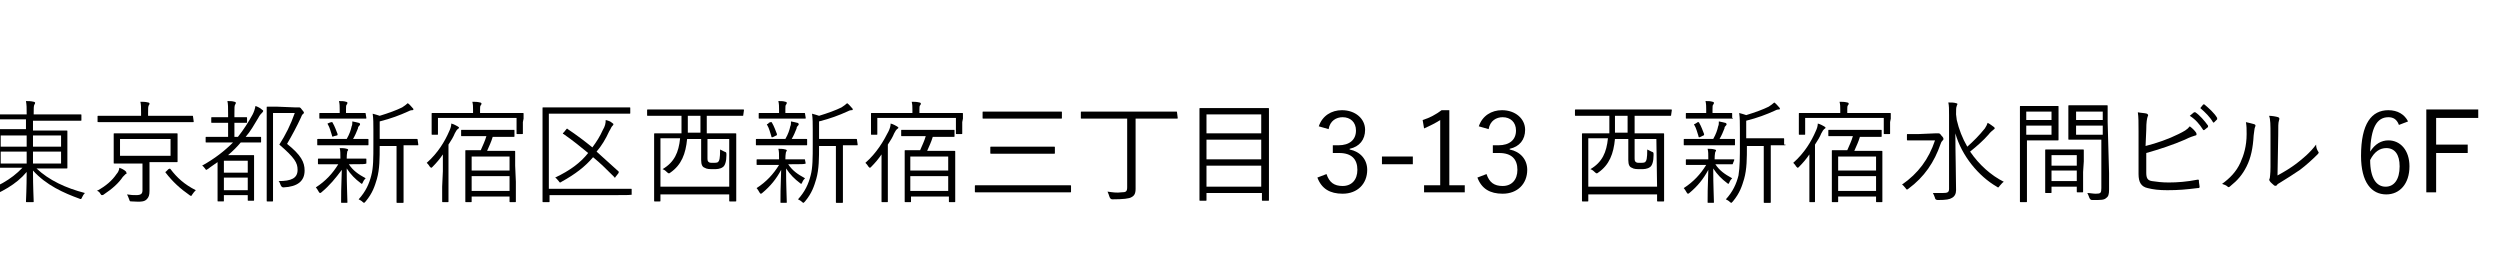
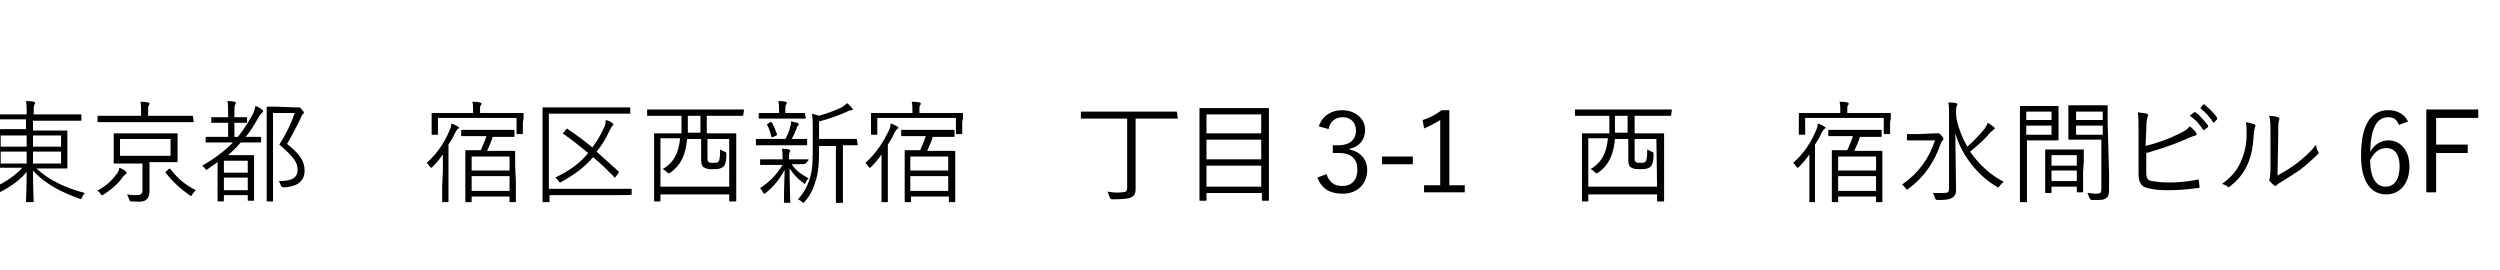
<svg xmlns="http://www.w3.org/2000/svg" version="1.1" id="_レイヤー_2" x="0px" y="0px" viewBox="0 0 356.2 38.5" style="enable-background:new 0 0 356.2 38.5;" xml:space="preserve">
  <path d="M5.2,24c1.8,1.7,4.2,2.8,6.9,3.5c-0.2,0.2-0.3,0.4-0.4,0.6c-0.1,0.3-0.2,0.3-0.4,0.2c-2.2-0.8-4.7-1.9-6.6-4  c0,2.4,0.1,4.1,0.1,4.4c0,0.1,0,0.1-0.1,0.1H3.8c-0.1,0-0.1,0-0.1-0.1c0-0.2,0.1-1.9,0.1-4.2c-1.5,1.8-3.6,2.9-6.1,3.9  c0,0-0.1,0-0.2,0c-0.1,0-0.1-0.1-0.2-0.3c-0.1-0.2-0.3-0.4-0.4-0.6c2.5-0.7,4.7-1.9,6.3-3.6H1.5c-1.6,0-2.2,0-2.3,0s-0.1,0-0.1-0.1  s0-0.4,0-1.5V20c0-1.1,0-1.4,0-1.5s0-0.1,0.1-0.1s0.7,0,2.3,0h2.2V17h-4.2c-1.5,0-2,0-2.1,0s-0.1,0-0.1-0.1v-0.5  c0-0.1,0-0.1,0.1-0.1s0.6,0,2.1,0h4.3v-0.1c0-0.9,0-1.2-0.1-1.8c0.4,0,0.7,0,1.1,0.1c0.1,0,0.2,0.1,0.2,0.1c0,0.1,0,0.2-0.1,0.3  c-0.1,0.2-0.1,0.5-0.1,1.3v0.1h4.6c1.5,0,2,0,2.1,0s0.1,0,0.1,0.1v0.7c0,0.1,0,0.1-0.1,0.1s-0.6,0-2.1,0H4.7v1.4h2.5  c1.6,0,2.2,0,2.3,0s0.1,0,0.1,0.1s0,0.4,0,1.5v2.2c0,1.1,0,1.4,0,1.5s0,0.1-0.1,0.1s-0.7,0-2.3,0H5.2L5.2,24z M3.8,19.3H0.1v1.6h3.7  V19.3z M3.8,21.6H0.1v1.7h3.7V21.6z M8.7,19.3h-4v1.6h4V19.3z M8.7,21.6h-4v1.7h4V21.6z" />
  <path d="M17.9,24.8c-0.1,0.1-0.2,0.2-0.4,0.4c-0.6,0.9-1.5,1.7-2.7,2.5c-0.1,0.1-0.2,0.1-0.3,0.1c-0.1,0-0.1-0.1-0.2-0.2  c-0.1-0.2-0.3-0.4-0.5-0.4c1.3-0.7,2.2-1.5,2.8-2.4c0.2-0.2,0.4-0.6,0.4-0.9c0.3,0.1,0.7,0.3,0.9,0.5c0.1,0.1,0.1,0.1,0.1,0.2  C18.1,24.7,18,24.8,17.9,24.8z M27.6,17.3c0,0.1,0,0.1-0.1,0.1s-0.6,0-2.1,0h-9.2c-1.5,0-2,0-2.1,0c-0.2,0-0.2,0-0.2-0.1v-0.7  c0-0.1,0-0.1,0.1-0.1s0.6,0,2.1,0h4v-0.4c0-0.8,0-1.2-0.1-1.6c0.4,0,0.7,0,1.1,0.1c0.1,0,0.2,0.1,0.2,0.1c0,0.1,0,0.2-0.1,0.3  c-0.1,0.2-0.1,0.4-0.1,1.1v0.4h4.2c1.5,0,2,0,2.1,0s0.1,0,0.1,0.1L27.6,17.3L27.6,17.3z M25.3,21.7c0,0.9,0,1.2,0,1.3s0,0.1-0.1,0.1  s-0.6,0-2.2,0h-1.7v2.1c0,0.7,0,1.4,0,2s-0.1,0.9-0.4,1.2s-0.7,0.4-2.1,0.3c-0.3,0-0.3,0-0.4-0.3s-0.2-0.5-0.3-0.7  c0.6,0.1,0.9,0.1,1.3,0.1c0.7,0,0.9-0.2,0.9-0.7v-3.8h-1.8c-1.6,0-2.1,0-2.2,0s-0.1,0-0.1-0.1s0-0.4,0-1.3v-1.5c0-0.9,0-1.2,0-1.3  c0-0.1,0-0.1,0.1-0.1s0.6,0,2.2,0H23c1.6,0,2.1,0,2.2,0s0.1,0,0.1,0.1s0,0.4,0,1.3V21.7L25.3,21.7z M24.3,19.8h-7.2v2.4h7.2  C24.3,22.2,24.3,19.8,24.3,19.8z M24,24.1c0.2-0.1,0.2-0.1,0.3,0c0.9,1.2,2,2.2,3.6,3c-0.2,0.2-0.3,0.3-0.5,0.6  c-0.1,0.2-0.1,0.2-0.2,0.2c0,0-0.1,0-0.2-0.1c-1.3-0.9-2.4-1.9-3.4-3.2c-0.1-0.1,0-0.1,0.1-0.2L24,24.1L24,24.1z" />
  <path d="M33.9,19.5c0.8-1,1.5-2.1,2.1-3.2c0.2-0.4,0.3-0.7,0.4-1.2c0.3,0.1,0.7,0.3,0.9,0.5c0.1,0.1,0.2,0.1,0.2,0.2  S37.4,16,37.4,16c-0.2,0.2-0.4,0.4-0.6,0.8c-0.6,1-1.1,1.9-1.8,2.7l0,0c1.5,0,2,0,2.1,0s0.1,0,0.1,0.1v0.6c0,0.1,0,0.1-0.1,0.1  s-0.6,0-2.1,0h-0.7c-0.5,0.6-1.1,1.2-1.8,1.8h2.1c1,0,1.4,0,1.5,0s0.1,0,0.1,0.1s0,0.5,0,2v1.5c0,2.4,0,2.7,0,2.8s0,0.1-0.1,0.1  h-0.7c-0.1,0-0.1,0-0.1-0.1v-0.7h-3.4v0.8c0,0.1,0,0.1-0.1,0.1h-0.7c-0.1,0-0.1,0-0.1-0.1s0-0.5,0-2.9v-2.6c-0.4,0.3-0.9,0.6-1.4,1  c-0.1,0-0.1,0.1-0.2,0.1c-0.1,0-0.1-0.1-0.2-0.2s-0.2-0.3-0.4-0.4c1.8-1,3.2-2.1,4.4-3.3h-1.7c-1.5,0-2,0-2.1,0s-0.1,0-0.1-0.1v-0.6  c0-0.1,0-0.1,0.1-0.1s0.6,0,2.1,0h1v-2h-0.7c-1.2,0-1.6,0-1.6,0c-0.1,0-0.1,0-0.1-0.1v-0.6c0-0.1,0-0.1,0.1-0.1s0.4,0,1.6,0h0.7  v-0.5c0-0.9,0-1.4-0.1-1.8c0.4,0,0.7,0,1,0.1c0.1,0,0.2,0.1,0.2,0.1c0,0.1,0,0.2-0.1,0.3c-0.1,0.2-0.1,0.4-0.1,1.3v0.5h0.1  c1.1,0,1.5,0,1.6,0s0.1,0,0.1,0.1v0.6c0,0.1,0,0.1-0.1,0.1s-0.4,0-1.6,0h-0.1v2H33.9L33.9,19.5z M35.3,22.9h-3.4v1.7h3.4V22.9z   M35.3,25.3h-3.4v1.8h3.4V25.3z M42,15.3c0.2,0,0.3,0,0.4,0s0.1,0,0.2,0c0.1,0,0.2,0,0.4,0.3c0.2,0.2,0.3,0.4,0.3,0.4  c0,0.1,0,0.2-0.1,0.2c-0.1,0.1-0.2,0.2-0.3,0.5c-0.6,1.3-1.3,2.6-2,3.8c2,1.6,2.5,2.6,2.5,3.8c0,1.5-1,2.3-3,2.4  c-0.2,0-0.3-0.1-0.4-0.3c-0.1-0.3-0.2-0.5-0.3-0.6c1.8,0,2.7-0.4,2.7-1.6c0-1-0.4-1.7-2.6-3.6c0.9-1.4,1.6-2.8,2.2-4.5h-3.1v9.3  c0,2.2,0,3.2,0,3.2c0,0.1,0,0.1-0.1,0.1h-0.7c-0.1,0-0.1,0-0.1-0.1s0-1,0-3.2v-6.9c0-2.2,0-3.1,0-3.2s0-0.1,0.1-0.1s0.5,0,1.4,0  L42,15.3L42,15.3z" />
-   <path d="M52.2,23.3C52.2,23.4,52.2,23.4,52.2,23.3c-0.2,0.1-0.6,0.1-2,0.1h-0.5c0.6,0.9,1.3,1.4,2.4,2c-0.1,0.1-0.3,0.3-0.4,0.6  c-0.1,0.1-0.1,0.2-0.1,0.2s-0.1,0-0.2-0.1c-0.8-0.6-1.4-1.2-2-2.1c0,2.6,0.1,4.1,0.1,4.8c0,0.1,0,0.1-0.1,0.1h-0.7  c-0.1,0-0.1,0-0.1-0.1c0-0.7,0-2.1,0.1-4.6c-0.9,1.2-1.7,2.2-2.9,3.2c-0.1,0.1-0.2,0.1-0.2,0.1c-0.1,0-0.1-0.1-0.2-0.2  c-0.1-0.2-0.3-0.5-0.4-0.6c1.4-0.9,2.4-2,3.2-3.3h-0.8c-1.4,0-1.9,0-2,0s-0.1,0-0.1-0.1v-0.6c0-0.1,0-0.1,0.1-0.1s0.5,0,2,0h1.1l0,0  c0-0.8,0-1.1-0.1-1.5c0.3,0,0.7,0,1,0.1c0.1,0,0.2,0.1,0.2,0.1c0,0.1,0,0.2-0.1,0.2c0,0.1-0.1,0.3-0.1,1.1l0,0h0.8  c1.4,0,1.9,0,1.9,0c0.1,0,0.1,0,0.1,0.1L52.2,23.3L52.2,23.3z M52.5,20.6c0,0.1,0,0.1-0.1,0.1s-0.6,0-2,0h-3.1c-1.4,0-1.9,0-2,0  s-0.1,0-0.1-0.1v-0.7c0-0.1,0-0.1,0.1-0.1s0.5,0,2,0h2.1c0.4-0.7,0.6-1.3,0.7-1.8c0.1-0.2,0.1-0.4,0.1-0.7c0.4,0.1,0.6,0.1,0.9,0.2  c0.1,0,0.2,0.1,0.2,0.2s0,0.1-0.1,0.2S51,18.1,51,18.3c-0.2,0.5-0.4,1-0.7,1.5h0.1c1.4,0,1.9,0,2,0s0.1,0,0.1,0.1V20.6L52.5,20.6z   M52.2,16.8c0,0.1,0,0.1-0.1,0.1s-0.5,0-1.9,0h-2.7c-1.4,0-1.8,0-1.9,0c-0.1,0-0.1,0-0.1-0.1v-0.6c0-0.1,0-0.1,0.1-0.1s0.5,0,1.9,0  h0.9v-0.5c0-0.4,0-0.8-0.1-1.2c0.4,0,0.7,0,1,0.1c0.1,0,0.2,0.1,0.2,0.1c0,0.1,0,0.2-0.1,0.3c-0.1,0.1-0.1,0.3-0.1,0.7v0.5h0.8  c1.4,0,1.8,0,1.9,0c0.1,0,0.1,0,0.1,0.1L52.2,16.8L52.2,16.8z M47.2,17.4c0.1,0,0.2,0,0.2,0.1c0.3,0.5,0.5,1.1,0.7,1.6  c0,0.1,0,0.2-0.1,0.2l-0.4,0.1c-0.2,0.1-0.3,0.1-0.3-0.1c-0.2-0.6-0.3-1.1-0.6-1.6c-0.1-0.1,0-0.1,0.2-0.2L47.2,17.4L47.2,17.4z   M59.6,20.6c0,0.1,0,0.1-0.1,0.1s-0.5,0-1.9,0h-0.1v5.7c0,1.7,0,2.3,0,2.4c0,0.1,0,0.1-0.1,0.1h-0.8c-0.1,0-0.1,0-0.1-0.1  s0-0.7,0-2.4v-5.6h-2.4c0,1.7,0,3.3-0.4,4.7c-0.3,1-0.6,2-1.6,3.2c-0.1,0.1-0.2,0.2-0.2,0.2s-0.1,0-0.2-0.1  c-0.2-0.2-0.4-0.3-0.6-0.4c1-1.1,1.5-2.2,1.8-3.4c0.3-1.1,0.3-2.5,0.3-4.5v-2c0-0.9,0-1.6-0.1-2.3c0.4,0.1,0.7,0.2,1,0.3  c1.3-0.4,2.4-0.8,3.2-1.2c0.3-0.2,0.6-0.4,0.8-0.6c0.3,0.2,0.5,0.5,0.7,0.7c0.1,0.1,0.1,0.1,0.1,0.2s-0.1,0.1-0.2,0.1  c-0.2,0-0.4,0.1-0.6,0.2c-1.1,0.5-2.4,1-4,1.4v2.5h3.4c1.4,0,1.9,0,1.9,0c0.1,0,0.1,0,0.1,0.1L59.6,20.6L59.6,20.6z" />
  <path d="M63.1,24.4c0-0.7,0-1.6,0-2.4c-0.4,0.6-0.9,1.2-1.5,1.8c-0.1,0.1-0.1,0.1-0.2,0.1c0,0-0.1-0.1-0.2-0.2  c-0.1-0.2-0.3-0.4-0.4-0.5c1.6-1.4,2.6-3.1,3.2-4.5c0.2-0.4,0.3-0.8,0.3-1.1c0.4,0.1,0.7,0.3,0.9,0.4c0.1,0.1,0.2,0.1,0.2,0.2  s-0.1,0.1-0.2,0.2S65,18.6,64.8,19c-0.2,0.5-0.5,1-0.9,1.6v6c0,1.4,0,2,0,2.1s0,0.1-0.1,0.1h-0.7c-0.1,0-0.1,0-0.1-0.1s0-0.7,0-2.1  L63.1,24.4L63.1,24.4z M74.5,17.4c0,1.3,0,1.5,0,1.6s0,0.1-0.1,0.1h-0.7c-0.1,0-0.1,0-0.1-0.1v-2.2H62.4v2.3c0,0.1,0,0.1-0.1,0.1  h-0.7c-0.1,0-0.1,0-0.1-0.1s0-0.3,0-1.6V17c0-0.5,0-0.7,0-0.8c0-0.1,0-0.1,0.1-0.1s0.6,0,2.2,0h3.6v-0.5c0-0.4,0-0.7-0.1-1.1  c0.4,0,0.7,0,1.1,0.1c0.1,0,0.2,0.1,0.2,0.1c0,0.1,0,0.2-0.1,0.3c-0.1,0.1-0.1,0.3-0.1,0.6v0.5h3.9c1.6,0,2.1,0,2.2,0s0.1,0,0.1,0.1  s0,0.3,0,0.7L74.5,17.4L74.5,17.4z M73.5,25.9c0,2.2,0,2.8,0,2.8c0,0.1,0,0.1-0.1,0.1h-0.7c-0.1,0-0.1,0-0.1-0.1V28h-5.4v0.7  c0,0.1,0,0.1-0.1,0.1h-0.7c-0.1,0-0.1,0-0.1-0.1s0-0.7,0-2.8v-2.1c0-1.7,0-2.2,0-2.3c0-0.1,0-0.1,0.1-0.1s0.6,0,2,0h0.1  c0.3-0.7,0.6-1.3,0.8-2h-1.4c-1.5,0-2,0-2.1,0s-0.1,0-0.1-0.1v-0.7c0-0.1,0-0.1,0.1-0.1s0.6,0,2.1,0h3.2c1.5,0,2,0,2.1,0  s0.1,0,0.1,0.1v0.8c0,0.1,0,0.1-0.1,0.1s-0.6,0-2.1,0h-0.9c-0.2,0.7-0.5,1.3-0.8,2h1.9c1.4,0,1.9,0,2,0s0.1,0,0.1,0.1s0,0.6,0,2  L73.5,25.9L73.5,25.9z M72.6,22.3h-5.4v2h5.4V22.3z M72.6,25.1h-5.4v2.1h5.4V25.1z" />
  <path d="M90.1,27.7C90.1,27.8,90.1,27.8,90.1,27.7c-0.2,0.1-0.7,0.1-2.3,0.1h-9.5v0.9c0,0.1,0,0.1-0.1,0.1h-0.8  c-0.1,0-0.1,0-0.1-0.1s0-1,0-3.2v-6.9c0-2.2,0-3.1,0-3.2s0-0.1,0.1-0.1s0.6,0,2.2,0h7.9c1.6,0,2.1,0,2.2,0s0.1,0,0.1,0.1v0.7  c0,0.1,0,0.1-0.1,0.1s-0.6,0-2.2,0h-9.3v10.7h9.5c1.6,0,2.1,0,2.2,0s0.1,0,0.1,0.1v0.7H90.1z M80.7,18.4c0.1-0.1,0.1-0.1,0.2,0  c1.2,0.8,2.4,1.7,3.5,2.6c0.6-0.8,1.1-1.6,1.5-2.5c0.3-0.5,0.4-0.9,0.4-1.4c0.4,0.1,0.7,0.2,0.9,0.4c0.1,0.1,0.2,0.1,0.2,0.2  s-0.1,0.2-0.2,0.3c-0.1,0.1-0.2,0.4-0.4,0.7c-0.5,1.1-1.1,2.1-1.8,2.9c1,0.9,2,1.8,3.1,2.8c0.1,0.1,0.1,0.1,0,0.3l-0.4,0.5  c0,0.1-0.1,0.1-0.1,0.1s-0.1,0-0.1-0.1c-1-1-2-2-3-2.8c-1.1,1.3-2.5,2.4-4.5,3.5C79.9,26,79.8,26,79.8,26c-0.1,0-0.1-0.1-0.2-0.2  c-0.2-0.2-0.3-0.4-0.5-0.5c2.1-1,3.6-2.1,4.7-3.5c-1.1-0.9-2.2-1.8-3.5-2.7c-0.1,0-0.1-0.1-0.1-0.1s0-0.1,0.1-0.1L80.7,18.4  L80.7,18.4z" />
  <path d="M105.9,16.4c0,0.1,0,0.1-0.1,0.1s-0.6,0-2.1,0h-3V19h1.8c1.6,0,2.2,0,2.3,0c0.1,0,0.1,0,0.1,0.1s0,0.7,0,2.8v2.7  c0,3.4,0,3.9,0,4s0,0.1-0.1,0.1H104c-0.1,0-0.1,0-0.1-0.1v-0.9h-9.8v0.9c0,0.1,0,0.1-0.1,0.1h-0.7c-0.1,0-0.1,0-0.1-0.1s0-0.6,0-4  v-2.4c0-2.4,0-3,0-3.1s0-0.1,0.1-0.1s0.6,0,2.3,0h1.5c0-0.5,0-1.1,0-1.7v-0.8h-2.7c-1.5,0-2,0-2.1,0s-0.1,0-0.1-0.1v-0.7  c0-0.1,0-0.1,0.1-0.1s0.6,0,2.1,0h9.4c1.5,0,2,0,2.1,0s0.1,0,0.1,0.1L105.9,16.4L105.9,16.4z M103.9,19.8h-3.1v2.6  c0,0.4,0,0.6,0.2,0.7c0.1,0.1,0.3,0.1,0.6,0.1c0.3,0,0.5,0,0.7-0.1c0.2-0.2,0.3-0.5,0.3-1.8c0.2,0.1,0.4,0.2,0.6,0.3  c0.3,0.1,0.3,0.1,0.3,0.5c0,0.9-0.2,1.5-0.5,1.7c-0.4,0.3-0.9,0.3-1.3,0.3c-0.6,0-1,0-1.3-0.2c-0.3-0.1-0.5-0.4-0.5-1.1v-3h-2  c-0.2,2.1-0.8,3.7-2.4,4.8c-0.1,0.1-0.2,0.1-0.2,0.1s-0.1,0-0.3-0.2c-0.1-0.1-0.3-0.3-0.6-0.4c1.7-1,2.3-2.4,2.5-4.4h-2.8v6.9h9.8  V19.8L103.9,19.8z M99.8,16.5H98v0.8c0,0.6,0,1.1,0,1.6h1.8V16.5L99.8,16.5z" />
-   <path d="M114.8,23.3C114.8,23.4,114.8,23.4,114.8,23.3c-0.2,0.1-0.6,0.1-2,0.1h-0.5c0.6,0.9,1.3,1.4,2.4,2c-0.1,0.1-0.3,0.3-0.4,0.6  c-0.1,0.1-0.1,0.2-0.1,0.2s-0.1,0-0.2-0.1c-0.8-0.6-1.4-1.2-2-2.1c0,2.6,0.1,4.1,0.1,4.8c0,0.1,0,0.1-0.1,0.1h-0.7  c-0.1,0-0.1,0-0.1-0.1c0-0.7,0-2.1,0.1-4.6c-0.7,1.3-1.5,2.3-2.7,3.3c-0.1,0.1-0.2,0.1-0.2,0.1c-0.1,0-0.1-0.1-0.2-0.2  c-0.1-0.2-0.3-0.5-0.4-0.6c1.4-0.9,2.4-2,3.2-3.3h-1.1c-1.4,0-1.9,0-2,0s-0.1,0-0.1-0.1v-0.6c0-0.1,0-0.1,0.1-0.1s0.5,0,2,0h1.1l0,0  c0-0.8,0-1.1-0.1-1.5c0.3,0,0.7,0,1,0.1c0.1,0,0.2,0.1,0.2,0.1c0,0.1,0,0.2-0.1,0.2c0,0.1-0.1,0.3-0.1,1.1l0,0h0.8  c1.4,0,1.9,0,1.9,0c0.1,0,0.1,0,0.1,0.1L114.8,23.3L114.8,23.3z M115,20.6c0,0.1,0,0.1-0.1,0.1s-0.6,0-2,0h-3.1c-1.4,0-1.9,0-2,0  s-0.1,0-0.1-0.1v-0.7c0-0.1,0-0.1,0.1-0.1s0.5,0,2,0h2.1c0.4-0.7,0.6-1.3,0.7-1.8c0.1-0.2,0.1-0.4,0.1-0.7c0.4,0.1,0.6,0.1,0.9,0.2  c0.1,0,0.2,0.1,0.2,0.2s0,0.1-0.1,0.2s-0.2,0.2-0.2,0.4c-0.2,0.5-0.4,1-0.7,1.5h0.1c1.4,0,1.9,0,2,0s0.1,0,0.1,0.1V20.6L115,20.6z   M114.8,16.8c0,0.1,0,0.1-0.1,0.1s-0.5,0-1.9,0h-2.7c-1.4,0-1.8,0-1.9,0s-0.1,0-0.1-0.1v-0.6c0-0.1,0-0.1,0.1-0.1s0.5,0,1.9,0h0.9  v-0.5c0-0.4,0-0.8-0.1-1.2c0.4,0,0.7,0,1,0.1c0.1,0,0.2,0.1,0.2,0.1c0,0.1,0,0.2-0.1,0.3c-0.1,0.1-0.1,0.3-0.1,0.7v0.5h0.8  c1.4,0,1.8,0,1.9,0s0.1,0,0.1,0.1L114.8,16.8L114.8,16.8z M109.8,17.4c0.1,0,0.2,0,0.2,0.1c0.3,0.5,0.5,1.1,0.7,1.6  c0,0.1,0,0.2-0.1,0.2l-0.4,0.2c-0.2,0.1-0.3,0.1-0.3-0.1c-0.2-0.6-0.3-1.1-0.6-1.6c-0.1-0.1,0-0.1,0.2-0.2  C109.4,17.5,109.8,17.4,109.8,17.4z M122.2,20.6c0,0.1,0,0.1-0.1,0.1s-0.5,0-1.9,0h-0.1v5.7c0,1.7,0,2.3,0,2.4c0,0.1,0,0.1-0.1,0.1  h-0.8c-0.1,0-0.1,0-0.1-0.1s0-0.7,0-2.4v-5.6h-2.4c0,1.7,0,3.3-0.4,4.7c-0.3,1-0.6,2-1.6,3.2c-0.1,0.1-0.2,0.2-0.2,0.2  s-0.1,0-0.2-0.1c-0.2-0.2-0.4-0.3-0.6-0.4c1-1.1,1.5-2.2,1.8-3.4c0.3-1.1,0.3-2.5,0.3-4.5v-2c0-0.9,0-1.6-0.1-2.3  c0.4,0.1,0.7,0.2,1,0.3c1.3-0.4,2.4-0.8,3.2-1.2c0.3-0.2,0.6-0.4,0.8-0.6c0.3,0.2,0.5,0.5,0.7,0.7c0.1,0.1,0.1,0.1,0.1,0.2  s-0.1,0.1-0.2,0.1c-0.2,0-0.4,0.1-0.6,0.2c-1.1,0.5-2.4,1-4,1.4v2.5h3.4c1.4,0,1.9,0,1.9,0c0.1,0,0.1,0,0.1,0.1L122.2,20.6  L122.2,20.6z" />
+   <path d="M114.8,23.3C114.8,23.4,114.8,23.4,114.8,23.3c-0.2,0.1-0.6,0.1-2,0.1c0.6,0.9,1.3,1.4,2.4,2c-0.1,0.1-0.3,0.3-0.4,0.6  c-0.1,0.1-0.1,0.2-0.1,0.2s-0.1,0-0.2-0.1c-0.8-0.6-1.4-1.2-2-2.1c0,2.6,0.1,4.1,0.1,4.8c0,0.1,0,0.1-0.1,0.1h-0.7  c-0.1,0-0.1,0-0.1-0.1c0-0.7,0-2.1,0.1-4.6c-0.7,1.3-1.5,2.3-2.7,3.3c-0.1,0.1-0.2,0.1-0.2,0.1c-0.1,0-0.1-0.1-0.2-0.2  c-0.1-0.2-0.3-0.5-0.4-0.6c1.4-0.9,2.4-2,3.2-3.3h-1.1c-1.4,0-1.9,0-2,0s-0.1,0-0.1-0.1v-0.6c0-0.1,0-0.1,0.1-0.1s0.5,0,2,0h1.1l0,0  c0-0.8,0-1.1-0.1-1.5c0.3,0,0.7,0,1,0.1c0.1,0,0.2,0.1,0.2,0.1c0,0.1,0,0.2-0.1,0.2c0,0.1-0.1,0.3-0.1,1.1l0,0h0.8  c1.4,0,1.9,0,1.9,0c0.1,0,0.1,0,0.1,0.1L114.8,23.3L114.8,23.3z M115,20.6c0,0.1,0,0.1-0.1,0.1s-0.6,0-2,0h-3.1c-1.4,0-1.9,0-2,0  s-0.1,0-0.1-0.1v-0.7c0-0.1,0-0.1,0.1-0.1s0.5,0,2,0h2.1c0.4-0.7,0.6-1.3,0.7-1.8c0.1-0.2,0.1-0.4,0.1-0.7c0.4,0.1,0.6,0.1,0.9,0.2  c0.1,0,0.2,0.1,0.2,0.2s0,0.1-0.1,0.2s-0.2,0.2-0.2,0.4c-0.2,0.5-0.4,1-0.7,1.5h0.1c1.4,0,1.9,0,2,0s0.1,0,0.1,0.1V20.6L115,20.6z   M114.8,16.8c0,0.1,0,0.1-0.1,0.1s-0.5,0-1.9,0h-2.7c-1.4,0-1.8,0-1.9,0s-0.1,0-0.1-0.1v-0.6c0-0.1,0-0.1,0.1-0.1s0.5,0,1.9,0h0.9  v-0.5c0-0.4,0-0.8-0.1-1.2c0.4,0,0.7,0,1,0.1c0.1,0,0.2,0.1,0.2,0.1c0,0.1,0,0.2-0.1,0.3c-0.1,0.1-0.1,0.3-0.1,0.7v0.5h0.8  c1.4,0,1.8,0,1.9,0s0.1,0,0.1,0.1L114.8,16.8L114.8,16.8z M109.8,17.4c0.1,0,0.2,0,0.2,0.1c0.3,0.5,0.5,1.1,0.7,1.6  c0,0.1,0,0.2-0.1,0.2l-0.4,0.2c-0.2,0.1-0.3,0.1-0.3-0.1c-0.2-0.6-0.3-1.1-0.6-1.6c-0.1-0.1,0-0.1,0.2-0.2  C109.4,17.5,109.8,17.4,109.8,17.4z M122.2,20.6c0,0.1,0,0.1-0.1,0.1s-0.5,0-1.9,0h-0.1v5.7c0,1.7,0,2.3,0,2.4c0,0.1,0,0.1-0.1,0.1  h-0.8c-0.1,0-0.1,0-0.1-0.1s0-0.7,0-2.4v-5.6h-2.4c0,1.7,0,3.3-0.4,4.7c-0.3,1-0.6,2-1.6,3.2c-0.1,0.1-0.2,0.2-0.2,0.2  s-0.1,0-0.2-0.1c-0.2-0.2-0.4-0.3-0.6-0.4c1-1.1,1.5-2.2,1.8-3.4c0.3-1.1,0.3-2.5,0.3-4.5v-2c0-0.9,0-1.6-0.1-2.3  c0.4,0.1,0.7,0.2,1,0.3c1.3-0.4,2.4-0.8,3.2-1.2c0.3-0.2,0.6-0.4,0.8-0.6c0.3,0.2,0.5,0.5,0.7,0.7c0.1,0.1,0.1,0.1,0.1,0.2  s-0.1,0.1-0.2,0.1c-0.2,0-0.4,0.1-0.6,0.2c-1.1,0.5-2.4,1-4,1.4v2.5h3.4c1.4,0,1.9,0,1.9,0c0.1,0,0.1,0,0.1,0.1L122.2,20.6  L122.2,20.6z" />
  <path d="M125.6,24.4c0-0.7,0-1.6,0-2.4c-0.4,0.6-0.9,1.2-1.5,1.8c-0.1,0.1-0.1,0.1-0.2,0.1c0,0-0.1-0.1-0.2-0.2  c-0.1-0.2-0.3-0.4-0.4-0.5c1.6-1.4,2.6-3.1,3.3-4.5c0.2-0.4,0.3-0.8,0.3-1.1c0.4,0.1,0.7,0.3,0.9,0.4c0.1,0.1,0.2,0.1,0.2,0.2  s-0.1,0.1-0.2,0.2c-0.1,0.1-0.2,0.2-0.4,0.6c-0.2,0.5-0.5,1-0.9,1.6v6c0,1.4,0,2,0,2.1s0,0.1-0.1,0.1h-0.7c-0.1,0-0.1,0-0.1-0.1  s0-0.7,0-2.1V24.4L125.6,24.4z M137.1,17.4c0,1.3,0,1.5,0,1.6s0,0.1-0.1,0.1h-0.7c-0.1,0-0.1,0-0.1-0.1v-2.2H125v2.3  c0,0.1,0,0.1-0.1,0.1h-0.7c-0.1,0-0.1,0-0.1-0.1s0-0.3,0-1.6V17c0-0.5,0-0.7,0-0.8c0-0.1,0-0.1,0.1-0.1s0.6,0,2.2,0h3.6v-0.5  c0-0.4,0-0.7-0.1-1.1c0.4,0,0.7,0,1.1,0.1c0.1,0,0.2,0.1,0.2,0.1c0,0.1,0,0.2-0.1,0.3c-0.1,0.1-0.1,0.3-0.1,0.6v0.5h3.9  c1.6,0,2.1,0,2.2,0c0.1,0,0.1,0,0.1,0.1s0,0.3,0,0.7L137.1,17.4L137.1,17.4z M136.1,25.9c0,2.2,0,2.8,0,2.8c0,0.1,0,0.1-0.1,0.1  h-0.7c-0.1,0-0.1,0-0.1-0.1V28h-5.4v0.7c0,0.1,0,0.1-0.1,0.1H129c-0.1,0-0.1,0-0.1-0.1s0-0.7,0-2.8v-2.1c0-1.7,0-2.2,0-2.3  c0-0.1,0-0.1,0.1-0.1s0.6,0,2,0h0.1c0.3-0.7,0.6-1.3,0.8-2h-1.3c-1.5,0-2,0-2.1,0s-0.1,0-0.1-0.1v-0.7c0-0.1,0-0.1,0.1-0.1  s0.6,0,2.1,0h3.2c1.5,0,2,0,2.1,0s0.1,0,0.1,0.1v0.8c0,0.1,0,0.1-0.1,0.1s-0.6,0-2.1,0h-0.9c-0.2,0.7-0.5,1.3-0.8,2h1.9  c1.4,0,1.9,0,2,0s0.1,0,0.1,0.1s0,0.6,0,2V25.9L136.1,25.9z M135.1,22.3h-5.4v2h5.4V22.3z M135.1,25.1h-5.4v2.1h5.4V25.1z" />
-   <path d="M152.6,27.3c0,0.1,0,0.1-0.1,0.1s-0.6,0-2.1,0h-9.3c-1.5,0-2,0-2.1,0s-0.1,0-0.1-0.1v-0.8c0-0.1,0-0.1,0.1-0.1s0.6,0,2.1,0  h9.3c1.5,0,2,0,2.1,0s0.1,0,0.1,0.1V27.3z M151.3,16.8c0,0.1,0,0.1-0.1,0.1s-0.6,0-2.3,0h-6.5c-1.6,0-2.2,0-2.3,0s-0.1,0-0.1-0.1V16  c0-0.1,0-0.1,0.1-0.1s0.6,0,2.3,0h6.5c1.6,0,2.2,0,2.3,0s0.1,0,0.1,0.1V16.8z M150.3,21.8c0,0.1,0,0.1-0.1,0.1s-0.6,0-2.2,0h-4.6  c-1.6,0-2.1,0-2.2,0c-0.1,0-0.1,0-0.1-0.1V21c0-0.1,0-0.1,0.1-0.1s0.6,0,2.2,0h4.6c1.6,0,2.1,0,2.2,0c0.1,0,0.1,0,0.1,0.1V21.8z" />
  <path d="M167.8,16.8c0,0.1,0,0.1-0.1,0.1s-0.6,0-2.1,0h-3.8v7c0,1.7,0,2.4,0,3c0,0.7-0.2,1-0.6,1.2c-0.3,0.2-1.2,0.3-2.7,0.3  c-0.2,0-0.3-0.1-0.4-0.3c-0.1-0.3-0.2-0.6-0.3-0.8c0.7,0.1,1.3,0.2,2,0.1c0.6,0,0.8-0.1,0.8-0.7v-9.8h-4.4c-1.5,0-2,0-2.1,0  s-0.1,0-0.1-0.1V16c0-0.1,0-0.1,0.1-0.1s0.6,0,2.1,0h9.3c1.5,0,2,0,2.1,0s0.1,0,0.1,0.1L167.8,16.8L167.8,16.8z" />
  <path d="M180.8,22.8c0,4.7,0,5.6,0,5.7c0,0.1,0,0.1-0.1,0.1h-0.8c-0.1,0-0.1,0-0.1-0.1v-1h-7.9v1c0,0.1,0,0.1-0.1,0.1H171  c-0.1,0-0.1,0-0.1-0.1s0-0.9,0-5.7v-3.2c0-3.2,0-4,0-4.1s0-0.1,0.1-0.1s0.7,0,2.2,0h5.2c1.6,0,2.2,0,2.3,0s0.1,0,0.1,0.1s0,1,0,3.7  V22.8L180.8,22.8z M179.7,16.3h-7.8V19h7.8V16.3z M179.7,19.9h-7.8v2.8h7.8V19.9z M179.7,23.6h-7.8v3h7.8V23.6z" />
  <path d="M187.9,18c0.5-1.5,1.8-2.3,3.3-2.3c1.9,0,3.3,1.2,3.3,2.8c0,1.4-0.8,2.4-2.2,2.7v0.1c1.5,0.3,2.5,1.4,2.5,2.9  c0,2-1.4,3.4-3.5,3.4c-1.8,0-3-0.7-3.6-2.3l1.3-0.5c0.4,1.2,1.1,1.7,2.3,1.7c1.3,0,2.1-0.9,2.1-2.3c0-1.5-0.8-2.4-2.6-2.4h-0.9v-1.1  h0.8c1.6,0,2.5-0.8,2.5-2.1c0-1.2-0.8-1.9-1.9-1.9c-0.9,0-1.8,0.5-2,1.7L187.9,18L187.9,18z" />
  <path d="M201.4,23.4h-4.5v-1.1h4.4v1.1H201.4z" />
  <path d="M206.5,26.4h2.2v1h-5.8v-1h2.3v-9.3c-0.6,0.4-1.4,0.8-2.3,1.2l-0.2-1.2c1-0.3,1.9-0.8,2.7-1.4h1.1V26.4L206.5,26.4z" />
-   <path d="M210.7,18c0.5-1.5,1.8-2.3,3.3-2.3c1.9,0,3.3,1.2,3.3,2.8c0,1.4-0.8,2.4-2.2,2.7v0.1c1.5,0.3,2.5,1.4,2.5,2.9  c0,2-1.4,3.4-3.5,3.4c-1.8,0-3-0.7-3.6-2.3l1.3-0.5c0.4,1.2,1.1,1.7,2.3,1.7c1.3,0,2.1-0.9,2.1-2.3c0-1.5-0.8-2.4-2.6-2.4h-0.9v-1.1  h0.8c1.6,0,2.5-0.8,2.5-2.1c0-1.2-0.8-1.9-1.9-1.9c-0.9,0-1.8,0.5-2,1.7L210.7,18L210.7,18z" />
  <path d="M238.1,16.4c0,0.1,0,0.1-0.1,0.1s-0.6,0-2.1,0h-3V19h1.8c1.6,0,2.2,0,2.3,0s0.1,0,0.1,0.1s0,0.7,0,2.8v2.7c0,3.4,0,3.9,0,4  s0,0.1-0.1,0.1h-0.8c-0.1,0-0.1,0-0.1-0.1v-0.9h-9.8v0.9c0,0.1,0,0.1-0.1,0.1h-0.7c-0.1,0-0.1,0-0.1-0.1s0-0.6,0-4v-2.4  c0-2.4,0-3,0-3.1s0-0.1,0.1-0.1s0.6,0,2.3,0h1.5c0-0.5,0-1.1,0-1.7v-0.8h-2.7c-1.5,0-2,0-2.1,0s-0.1,0-0.1-0.1v-0.7  c0-0.1,0-0.1,0.1-0.1s0.6,0,2.1,0h9.4c1.5,0,2,0,2.1,0s0.1,0,0.1,0.1L238.1,16.4L238.1,16.4z M236,19.8h-3.1v2.6  c0,0.4,0,0.6,0.2,0.7c0.1,0.1,0.3,0.1,0.6,0.1s0.5,0,0.7-0.1c0.2-0.2,0.3-0.5,0.3-1.8c0.2,0.1,0.4,0.2,0.6,0.3  c0.3,0.1,0.3,0.1,0.3,0.5c0,0.9-0.2,1.5-0.5,1.7c-0.4,0.3-0.9,0.3-1.3,0.3c-0.6,0-1,0-1.3-0.2c-0.3-0.1-0.5-0.4-0.5-1.1v-3h-1.9  c-0.2,2.1-0.8,3.7-2.4,4.8c-0.1,0.1-0.2,0.1-0.2,0.1s-0.1,0-0.3-0.2c-0.1-0.1-0.3-0.3-0.6-0.4c1.7-1,2.3-2.4,2.5-4.4h-2.8v6.9h9.8  L236,19.8L236,19.8z M231.9,16.5h-1.8v0.8c0,0.6,0,1.1,0,1.6h1.8V16.5L231.9,16.5z" />
-   <path d="M246.9,23.3c0,0.1,0,0.1-0.1,0.1s-0.5,0-1.9,0h-0.5c0.6,0.9,1.3,1.4,2.4,2c-0.1,0.1-0.3,0.3-0.4,0.6  c-0.1,0.1-0.1,0.2-0.1,0.2s-0.1,0-0.2-0.1c-0.8-0.6-1.4-1.2-2-2.1c0,2.6,0.1,4.1,0.1,4.8c0,0.1,0,0.1-0.1,0.1h-0.7  c-0.1,0-0.1,0-0.1-0.1c0-0.7,0-2.1,0.1-4.6c-0.7,1.3-1.5,2.3-2.7,3.3c-0.1,0.1-0.2,0.1-0.2,0.1c-0.1,0-0.1-0.1-0.2-0.2  c-0.1-0.2-0.3-0.5-0.4-0.6c1.4-0.9,2.4-2,3.2-3.3h-0.8c-1.4,0-1.9,0-2,0s-0.1,0-0.1-0.1v-0.6c0-0.1,0-0.1,0.1-0.1s0.5,0,2,0h1.1l0,0  c0-0.8,0-1.1-0.1-1.5c0.3,0,0.7,0,1,0.1c0.1,0,0.2,0.1,0.2,0.1c0,0.1,0,0.2-0.1,0.2c0,0.1-0.1,0.3-0.1,1.1l0,0h0.8  c1.4,0,1.9,0,1.9,0c0.1,0,0.1,0,0.1,0.1L246.9,23.3L246.9,23.3z M247.2,20.6c0,0.1,0,0.1-0.1,0.1s-0.6,0-2,0H242c-1.4,0-1.9,0-2,0  s-0.1,0-0.1-0.1v-0.7c0-0.1,0-0.1,0.1-0.1s0.5,0,2,0h2.1c0.4-0.7,0.6-1.3,0.7-1.8c0.1-0.2,0.1-0.4,0.1-0.7c0.4,0.1,0.6,0.1,0.9,0.2  c0.1,0,0.2,0.1,0.2,0.2s0,0.1-0.1,0.2s-0.2,0.2-0.2,0.4c-0.2,0.5-0.4,1-0.7,1.5h0.1c1.4,0,1.9,0,2,0s0.1,0,0.1,0.1V20.6L247.2,20.6z   M246.9,16.8c0,0.1,0,0.1-0.1,0.1s-0.5,0-1.9,0h-2.7c-1.4,0-1.8,0-1.9,0c-0.1,0-0.1,0-0.1-0.1v-0.6c0-0.1,0-0.1,0.1-0.1s0.5,0,1.9,0  h0.9v-0.5c0-0.4,0-0.8-0.1-1.2c0.4,0,0.7,0,1,0.1c0.1,0,0.2,0.1,0.2,0.1c0,0.1,0,0.2-0.1,0.3c-0.1,0.1-0.1,0.3-0.1,0.7v0.5h0.8  c1.4,0,1.8,0,1.9,0c0.1,0,0.1,0,0.1,0.1v0.6H246.9z M241.9,17.4c0.1,0,0.2,0,0.2,0.1c0.3,0.5,0.5,1.1,0.7,1.6c0,0.1,0,0.2-0.1,0.2  l-0.4,0.2c-0.2,0.1-0.3,0.1-0.3-0.1c-0.2-0.6-0.3-1.1-0.6-1.6c-0.1-0.1,0-0.1,0.2-0.2L241.9,17.4L241.9,17.4z M254.4,20.6  c0,0.1,0,0.1-0.1,0.1s-0.5,0-1.9,0h-0.1v5.7c0,1.7,0,2.3,0,2.4c0,0.1,0,0.1-0.1,0.1h-0.8c-0.1,0-0.1,0-0.1-0.1s0-0.7,0-2.4v-5.6  h-2.4c0,1.7,0,3.3-0.4,4.7c-0.3,1-0.6,2-1.6,3.2c-0.1,0.1-0.2,0.2-0.2,0.2s-0.1,0-0.2-0.1c-0.2-0.2-0.4-0.3-0.6-0.4  c1-1.1,1.5-2.2,1.8-3.4c0.2-1.2,0.2-2.6,0.2-4.6v-2c0-0.9,0-1.6-0.1-2.3c0.4,0.1,0.7,0.2,1,0.3c1.3-0.4,2.4-0.8,3.2-1.2  c0.3-0.2,0.6-0.4,0.8-0.6c0.3,0.2,0.5,0.5,0.7,0.7c0.1,0.1,0.1,0.1,0.1,0.2s-0.1,0.1-0.2,0.1c-0.2,0-0.4,0.1-0.6,0.2  c-1.1,0.5-2.4,1-4,1.4v2.5h3.4c1.4,0,1.9,0,1.9,0c0.1,0,0.1,0,0.1,0.1v0.8H254.4z" />
  <path d="M257.8,24.4c0-0.7,0-1.6,0-2.4c-0.4,0.6-0.9,1.2-1.5,1.8c-0.1,0.1-0.1,0.1-0.2,0.1c0,0-0.1-0.1-0.2-0.2  c-0.1-0.2-0.3-0.4-0.4-0.5c1.6-1.4,2.6-3.1,3.2-4.5c0.2-0.4,0.3-0.8,0.3-1.1c0.4,0.1,0.7,0.3,0.9,0.4c0.1,0.1,0.2,0.1,0.2,0.2  s-0.1,0.1-0.2,0.2s-0.2,0.2-0.4,0.6c-0.2,0.5-0.5,1-0.9,1.6v6c0,1.4,0,2,0,2.1s0,0.1-0.1,0.1h-0.6c-0.1,0-0.1,0-0.1-0.1s0-0.7,0-2.1  V24.4L257.8,24.4z M269.3,17.4c0,1.3,0,1.5,0,1.6s0,0.1-0.1,0.1h-0.7c-0.1,0-0.1,0-0.1-0.1v-2.2h-11.2v2.3c0,0.1,0,0.1-0.1,0.1h-0.7  c-0.1,0-0.1,0-0.1-0.1s0-0.3,0-1.6V17c0-0.5,0-0.7,0-0.8c0-0.1,0-0.1,0.1-0.1s0.6,0,2.2,0h3.6v-0.5c0-0.4,0-0.7-0.1-1.1  c0.4,0,0.7,0,1.1,0.1c0.1,0,0.2,0.1,0.2,0.1c0,0.1,0,0.2-0.1,0.3c-0.1,0.1-0.1,0.3-0.1,0.6v0.5h3.9c1.6,0,2.1,0,2.2,0s0.1,0,0.1,0.1  s0,0.3,0,0.7L269.3,17.4L269.3,17.4z M268.2,25.9c0,2.2,0,2.8,0,2.8c0,0.1,0,0.1-0.1,0.1h-0.7c-0.1,0-0.1,0-0.1-0.1V28h-5.4v0.7  c0,0.1,0,0.1-0.1,0.1h-0.7c-0.1,0-0.1,0-0.1-0.1s0-0.7,0-2.8v-2.1c0-1.7,0-2.2,0-2.3c0-0.1,0-0.1,0.1-0.1s0.6,0,2,0h0.1  c0.3-0.7,0.6-1.3,0.8-2h-1.3c-1.5,0-2,0-2.1,0s-0.1,0-0.1-0.1v-0.7c0-0.1,0-0.1,0.1-0.1s0.6,0,2.1,0h3.2c1.5,0,2,0,2.1,0  s0.1,0,0.1,0.1v0.8c0,0.1,0,0.1-0.1,0.1s-0.6,0-2.1,0H265c-0.2,0.7-0.5,1.3-0.8,2h1.9c1.4,0,1.9,0,2,0s0.1,0,0.1,0.1s0,0.6,0,2  L268.2,25.9L268.2,25.9z M267.3,22.3h-5.4v2h5.4V22.3z M267.3,25.1h-5.4v2.1h5.4V25.1z" />
  <path d="M275.7,19c0.2,0,0.2,0,0.3,0c0.1,0,0.1,0,0.2,0s0.2,0,0.4,0.3c0.3,0.3,0.3,0.4,0.3,0.5s0,0.1-0.1,0.2s-0.2,0.2-0.3,0.5  c-0.9,2.6-2.3,4.7-4.6,6.4c-0.1,0.1-0.2,0.1-0.2,0.1c-0.1,0-0.1-0.1-0.2-0.2c-0.2-0.2-0.3-0.4-0.5-0.5c2.3-1.6,3.8-3.6,4.7-6.3h-2.3  c-1.2,0-1.6,0-1.6,0c-0.1,0-0.1,0-0.1-0.1v-0.7c0-0.1,0-0.1,0.1-0.1s0.4,0,1.6,0L275.7,19L275.7,19z M278.8,17.1  c0.3,1.3,0.8,2.6,1.5,3.8c0.9-0.8,1.7-1.6,2.5-2.6c0.2-0.3,0.3-0.5,0.4-0.8c0.4,0.2,0.6,0.4,0.9,0.6c0.1,0.1,0.1,0.1,0.1,0.2  s-0.1,0.1-0.2,0.2s-0.4,0.3-0.7,0.7c-0.7,0.8-1.6,1.6-2.6,2.4c1.3,1.9,3,3.4,4.8,4.3c-0.2,0.1-0.4,0.4-0.6,0.6  c-0.1,0.1-0.1,0.2-0.2,0.2c0,0-0.1,0-0.2-0.1c-2.6-1.5-5-4.4-5.9-7.6c0,2.8,0.1,6.1,0.1,8.1c0,0.5-0.2,0.9-0.6,1.1  c-0.3,0.2-0.8,0.3-2,0.3c-0.2,0-0.4-0.1-0.4-0.3c-0.1-0.3-0.2-0.5-0.3-0.7c0.4,0,0.9,0,1.4,0c0.7,0,0.9-0.1,0.9-0.6V16.4  c0-0.9,0-1.3-0.1-1.8c0.4,0,0.8,0,1.1,0.1c0.1,0,0.2,0.1,0.2,0.1c0,0.1-0.1,0.2-0.1,0.3c-0.1,0.2-0.1,0.5-0.1,1.2L278.8,17.1  L278.8,17.1z" />
  <path d="M293.3,18.4c0,1,0,1.4,0,1.5s0,0.1-0.1,0.1s-0.5,0-1.6,0h-2.8v5.4c0,2.3,0,3.2,0,3.3s0,0.1-0.1,0.1h-0.8  c-0.1,0-0.1,0-0.1-0.1s0-1,0-3.3v-6.8c0-2.3,0-3.3,0-3.4s0-0.1,0.1-0.1s0.6,0,1.8,0h1.9c1.1,0,1.5,0,1.6,0s0.1,0,0.1,0.1  s0,0.5,0,1.5V18.4L293.3,18.4z M292.3,15.9h-3.6v1.2h3.6V15.9z M292.3,17.9h-3.6v1.3h3.6V17.9z M296.8,24.5c0,2.3,0,2.7,0,2.8  s0,0.1-0.1,0.1H296c-0.1,0-0.1,0-0.1-0.1v-0.7h-3.6v0.8c0,0.1,0,0.1-0.1,0.1h-0.7c-0.1,0-0.1,0-0.1-0.1s0-0.5,0-2.8v-1.3  c0-1.3,0-1.8,0-1.9s0-0.1,0.1-0.1s0.5,0,1.7,0h1.9c1.2,0,1.6,0,1.7,0s0.1,0,0.1,0.1s0,0.5,0,1.6L296.8,24.5L296.8,24.5z M295.9,22.1  h-3.6v1.5h3.6V22.1z M295.9,24.3h-3.6v1.5h3.6V24.3z M300.5,24.7c0,0.8,0,1.7,0,2.3c0,0.7-0.1,1-0.4,1.2c-0.3,0.3-0.7,0.3-2,0.3  c-0.2,0-0.3-0.1-0.4-0.3c-0.1-0.3-0.2-0.5-0.3-0.7c0.4,0,0.8,0.1,1.2,0.1c0.7,0,0.8-0.1,0.8-0.8v-6.9h-2.9c-1.2,0-1.6,0-1.7,0  s-0.1,0-0.1-0.1s0-0.4,0-1.4v-1.9c0-1,0-1.3,0-1.4s0-0.1,0.1-0.1s0.5,0,1.7,0h2c1.2,0,1.6,0,1.7,0s0.1,0,0.1,0.1s0,0.7,0,2.3  L300.5,24.7L300.5,24.7z M299.6,15.9h-3.8v1.2h3.8V15.9z M299.6,17.9h-3.8v1.3h3.8V17.9z" />
  <path d="M305.7,20.8c1.6-0.4,3.3-1,4.7-1.7c0.8-0.4,1.2-0.6,1.6-1.1c0.4,0.3,0.7,0.6,0.9,0.9c0.1,0.2,0.1,0.4-0.1,0.4  c-0.3,0.1-0.7,0.2-1.5,0.6c-1.6,0.7-3.7,1.4-5.5,1.9v2.8c0,0.8,0.2,1.1,0.8,1.2c0.7,0.1,1.4,0.2,2.4,0.2c1.2,0,2.6-0.1,4.1-0.4  c0.2,0,0.2,0,0.2,0.2c0,0.3,0.1,0.6,0.1,0.8s-0.1,0.2-0.3,0.2c-1.6,0.2-2.7,0.3-4.3,0.3c-1.2,0-2-0.1-2.8-0.3  c-0.9-0.2-1.3-0.8-1.3-2v-6c0-1.4,0-2.1-0.1-2.8c0.5,0.1,1,0.1,1.3,0.2c0.2,0.1,0.2,0.3,0.1,0.4c-0.1,0.3-0.2,0.8-0.2,1.9  L305.7,20.8L305.7,20.8z M312.6,16c0.1,0,0.1,0,0.2,0c0.6,0.4,1.3,1.2,1.8,1.9c0,0.1,0,0.1,0,0.2l-0.5,0.4c-0.1,0.1-0.2,0-0.2,0  c-0.5-0.8-1.1-1.5-1.9-2L312.6,16L312.6,16z M313.9,14.9c0.1,0,0.1-0.1,0.2,0c0.6,0.5,1.4,1.2,1.8,1.9c0,0.1,0,0.1,0,0.2l-0.4,0.4  c-0.1,0.1-0.1,0.1-0.2,0c-0.4-0.7-1.1-1.4-1.8-2L313.9,14.9z" />
  <path d="M321.2,17.7c0.2,0.1,0.2,0.2,0.1,0.4c-0.1,0.2-0.1,0.6-0.2,1.2c-0.1,1.8-0.4,3.2-1,4.4s-1.3,2-2.3,2.8  c-0.2,0.2-0.3,0.2-0.4,0.1c-0.2-0.2-0.5-0.3-0.8-0.4c1.1-0.8,2-1.7,2.6-3c0.5-1.1,0.9-2.4,0.9-4.1c0-0.7,0-1.1-0.1-1.7  C320.4,17.5,320.9,17.6,321.2,17.7L321.2,17.7z M324.5,25c1.1-0.6,1.9-1.1,2.7-1.7c0.9-0.7,1.9-1.5,2.8-2.7c0,0.4,0.1,0.7,0.3,1  c0.1,0.1,0.1,0.2-0.1,0.4c-0.8,0.8-1.7,1.6-2.5,2.2c-0.9,0.6-1.8,1.2-2.8,1.8c-0.3,0.2-0.4,0.2-0.5,0.4c-0.1,0.1-0.3,0.1-0.4,0  c-0.2-0.2-0.5-0.4-0.6-0.6c-0.1-0.1-0.1-0.3,0-0.4c0-0.2,0.1-0.5,0.1-1.6v-4.5c0-1.5,0-2.3-0.2-2.8c0.4,0,1,0.1,1.3,0.2  c0.2,0.1,0.2,0.2,0.1,0.5s-0.1,0.8-0.1,2.1L324.5,25L324.5,25z" />
  <path d="M341.8,17.8c-0.3-0.8-0.8-1.1-1.5-1.1c-1.7,0-2.5,1.6-2.6,4.9c0.7-1.1,1.6-1.6,2.6-1.6c1.7,0,3,1.4,3,3.7c0,2.5-1.4,4-3.3,4  c-2.1,0-3.6-1.7-3.6-5.5c0-4.6,1.5-6.5,3.9-6.5c1.3,0,2.3,0.6,2.8,1.6L341.8,17.8L341.8,17.8z M339.9,26.6c1.2,0,2-1,2-2.9  c0-1.7-0.7-2.6-1.9-2.6c-0.9,0-1.7,0.5-2.3,1.7C337.7,25.4,338.6,26.6,339.9,26.6L339.9,26.6z" />
  <path d="M353.1,16.8h-6v3.8h4.5v1.2h-4.5v5.6h-1.4V15.6h7.4V16.8L353.1,16.8z" />
</svg>